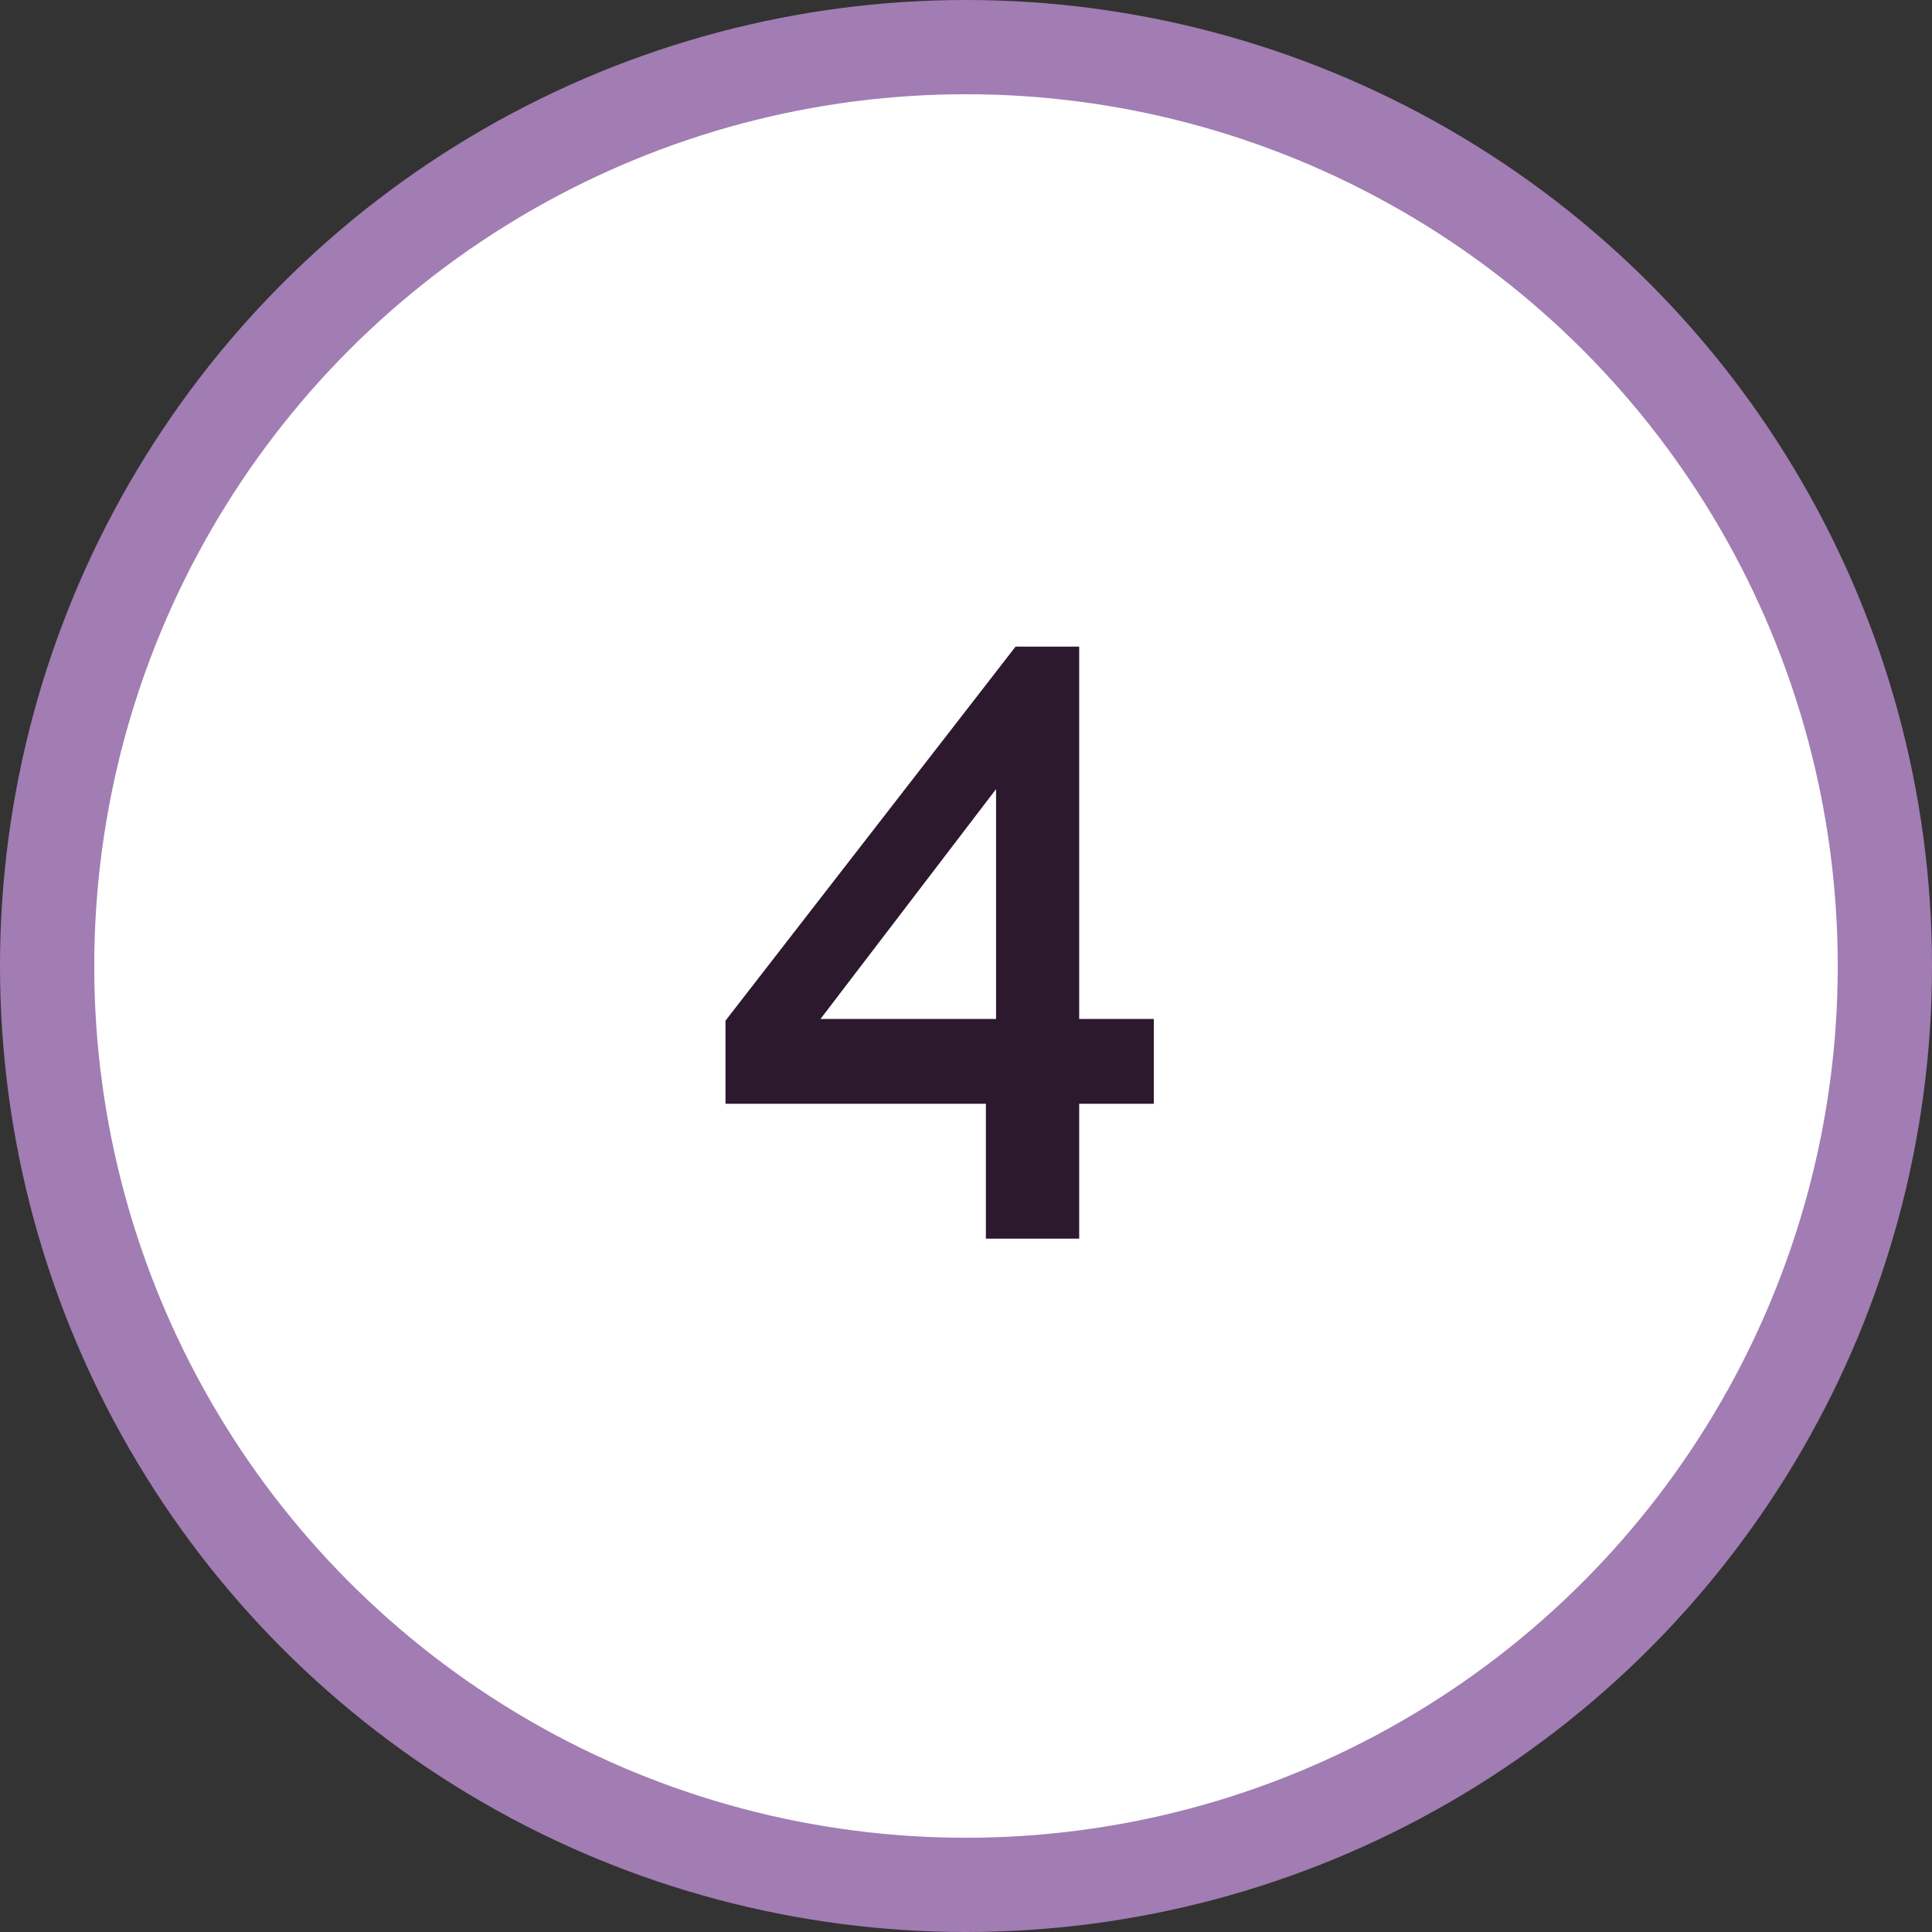
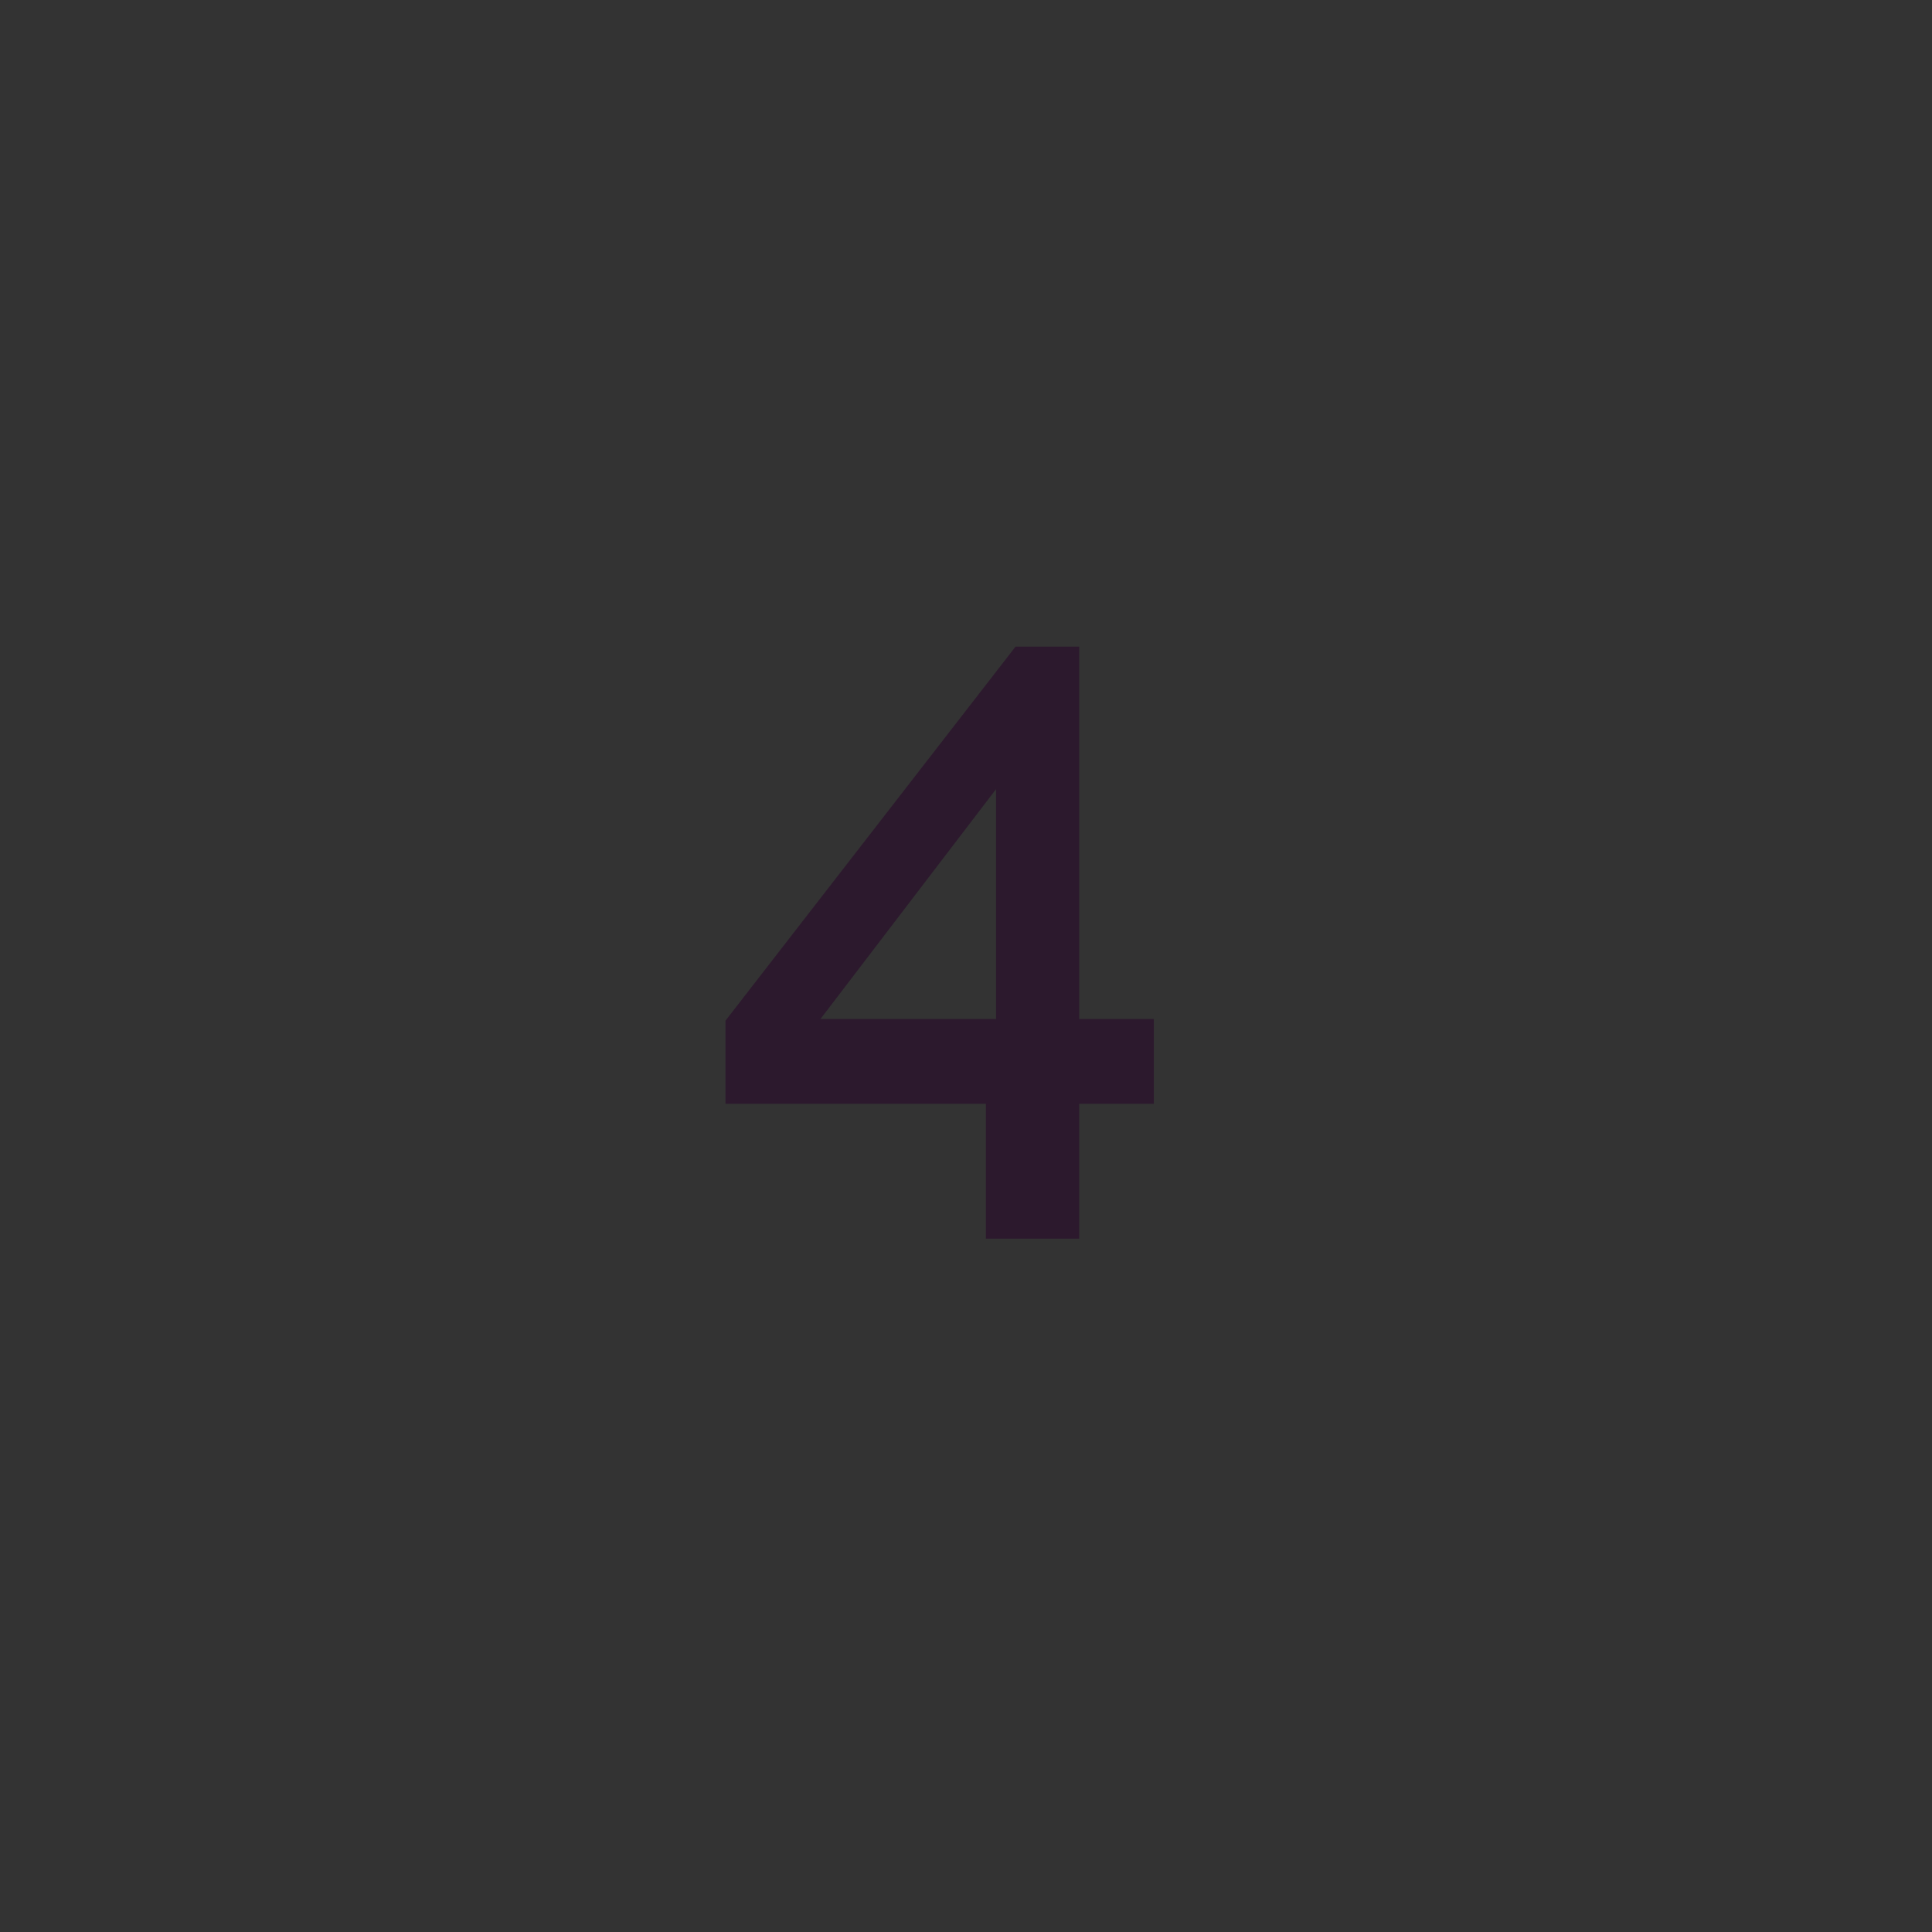
<svg xmlns="http://www.w3.org/2000/svg" width="41" height="41" viewBox="0 0 41 41" fill="none">
  <rect x="0" y="0" width="41" height="41" fill="#333333" stroke="none" />
-   <circle cx="20.5" cy="20.5" r="19.5" fill="white" stroke="#A17DB3" stroke-width="2" />
  <path d="M20.922 26.286V23.424H15.396V21.66L21.552 13.722H22.902V21.624H24.486V23.424H22.902V26.286H20.922ZM17.412 21.624H21.138V16.746L17.412 21.624Z" fill="#2C192D" />
</svg>